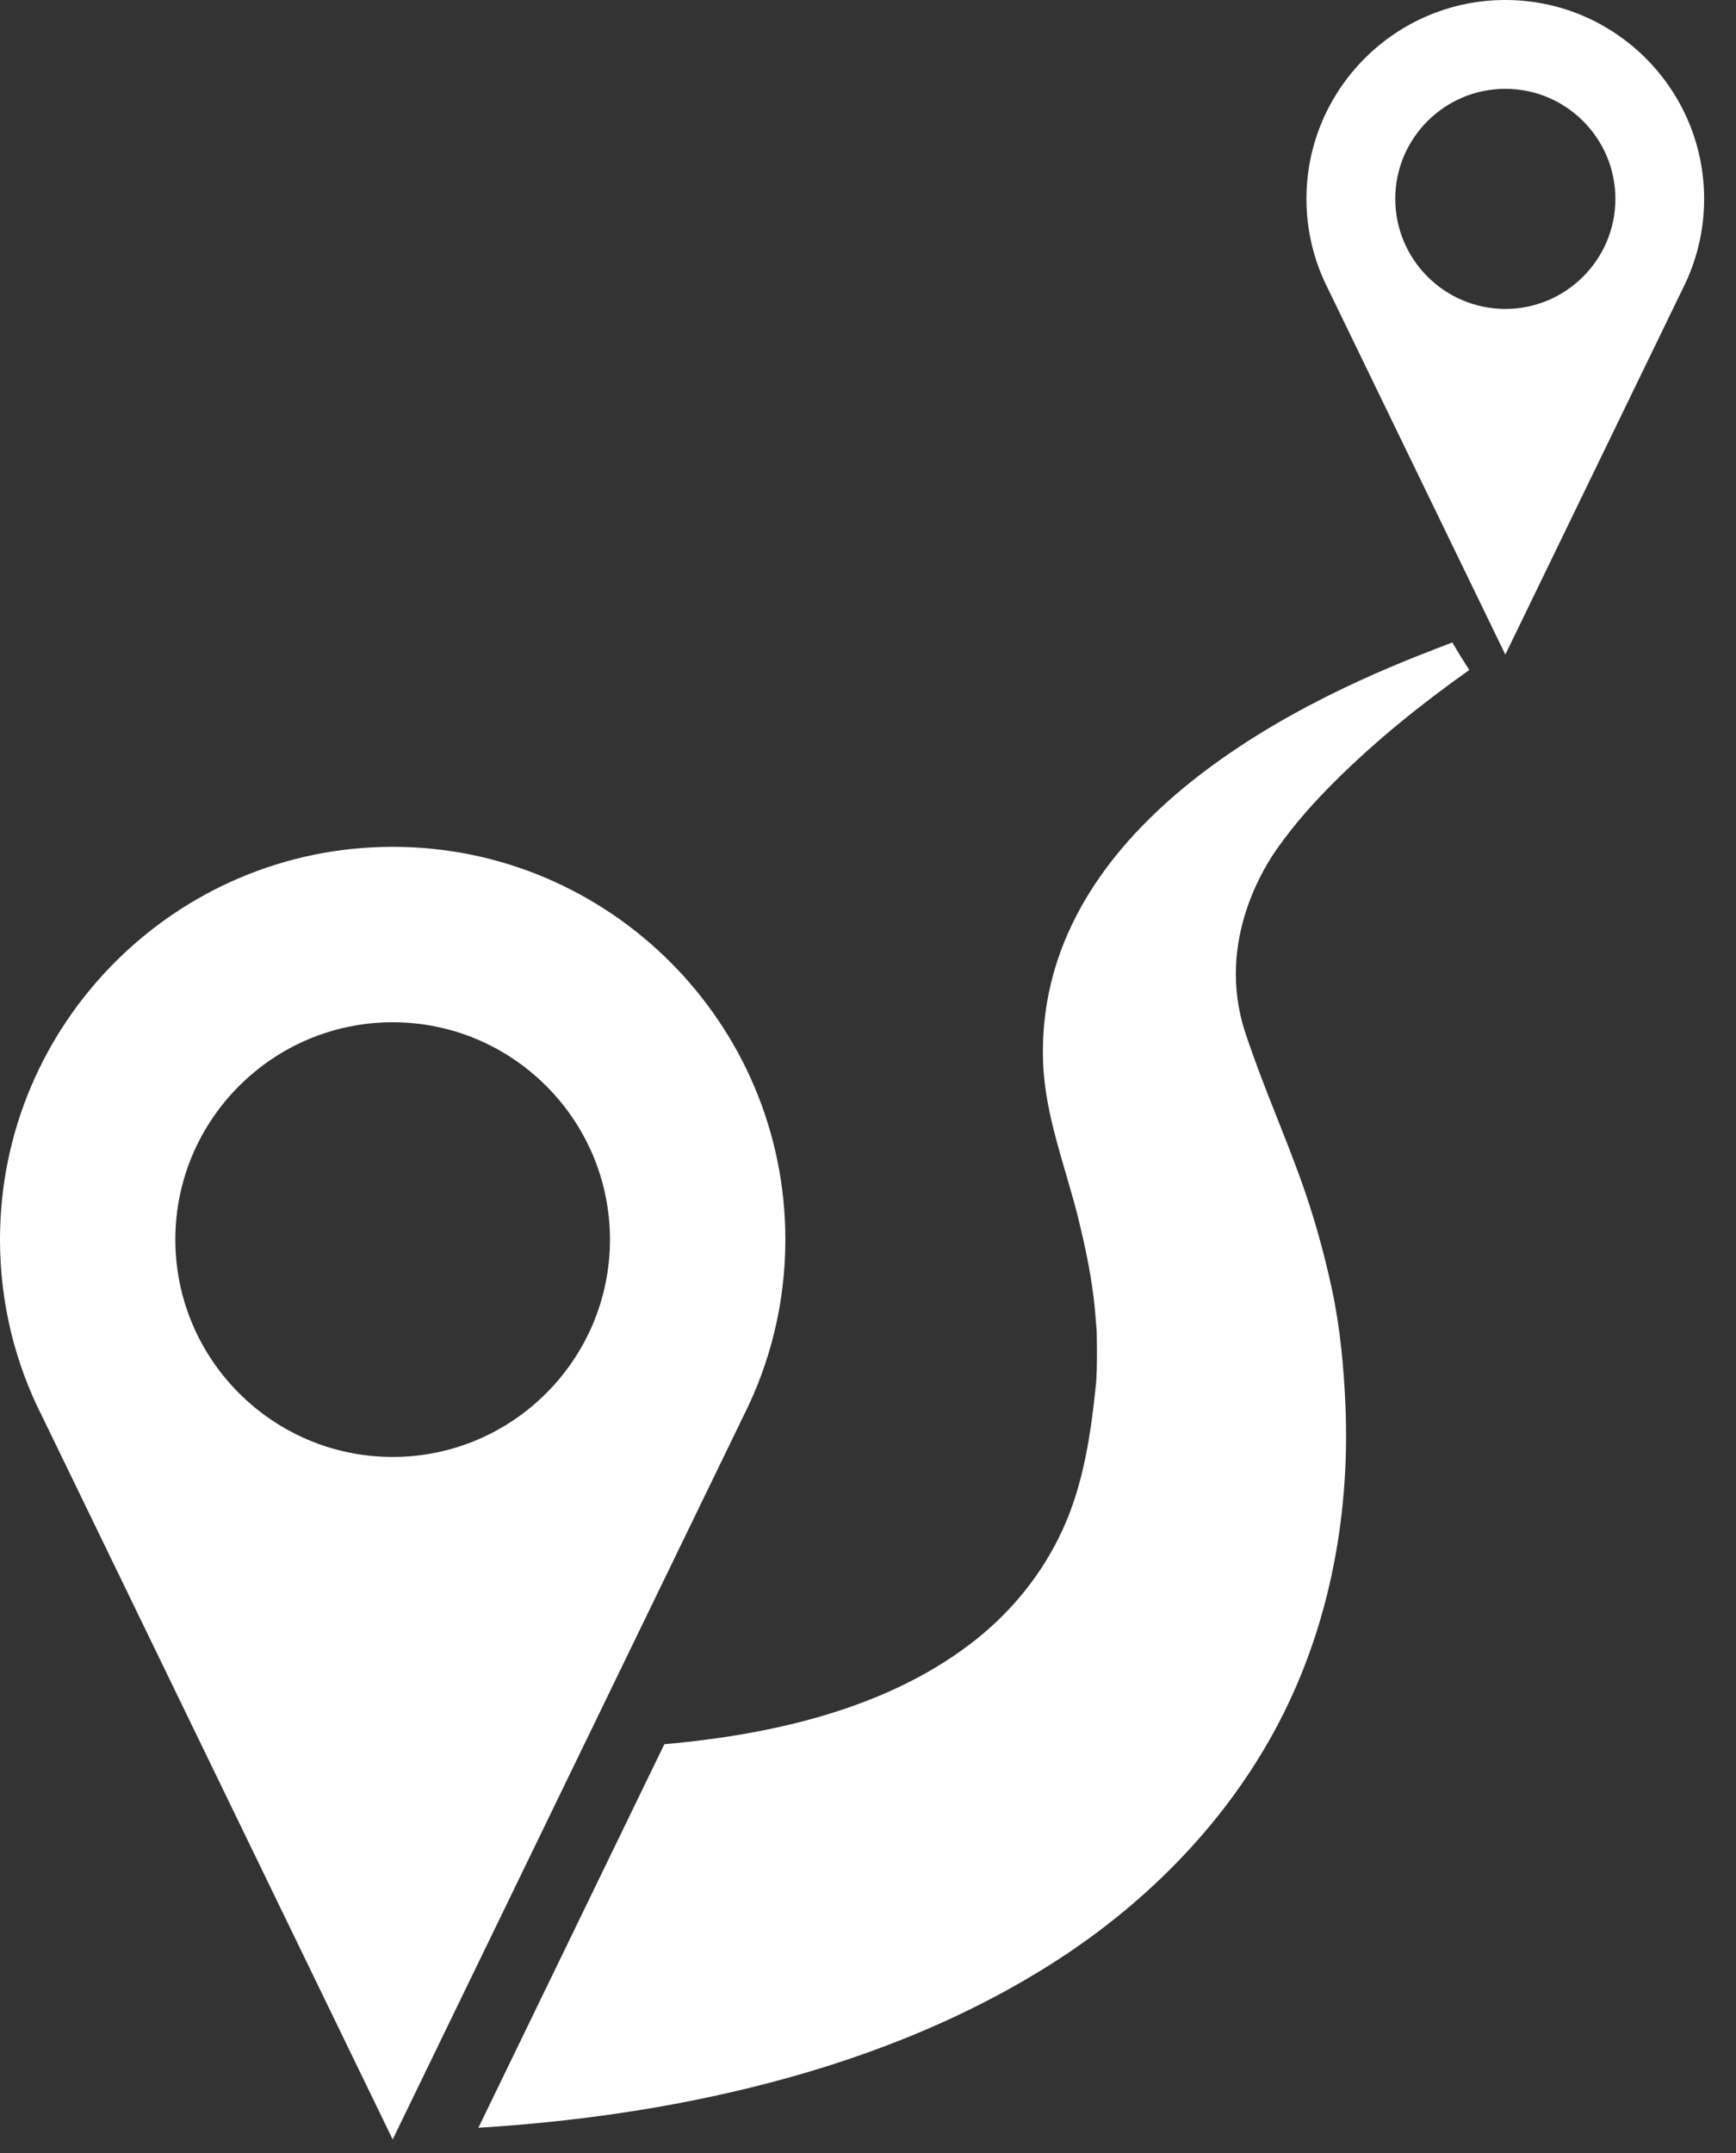
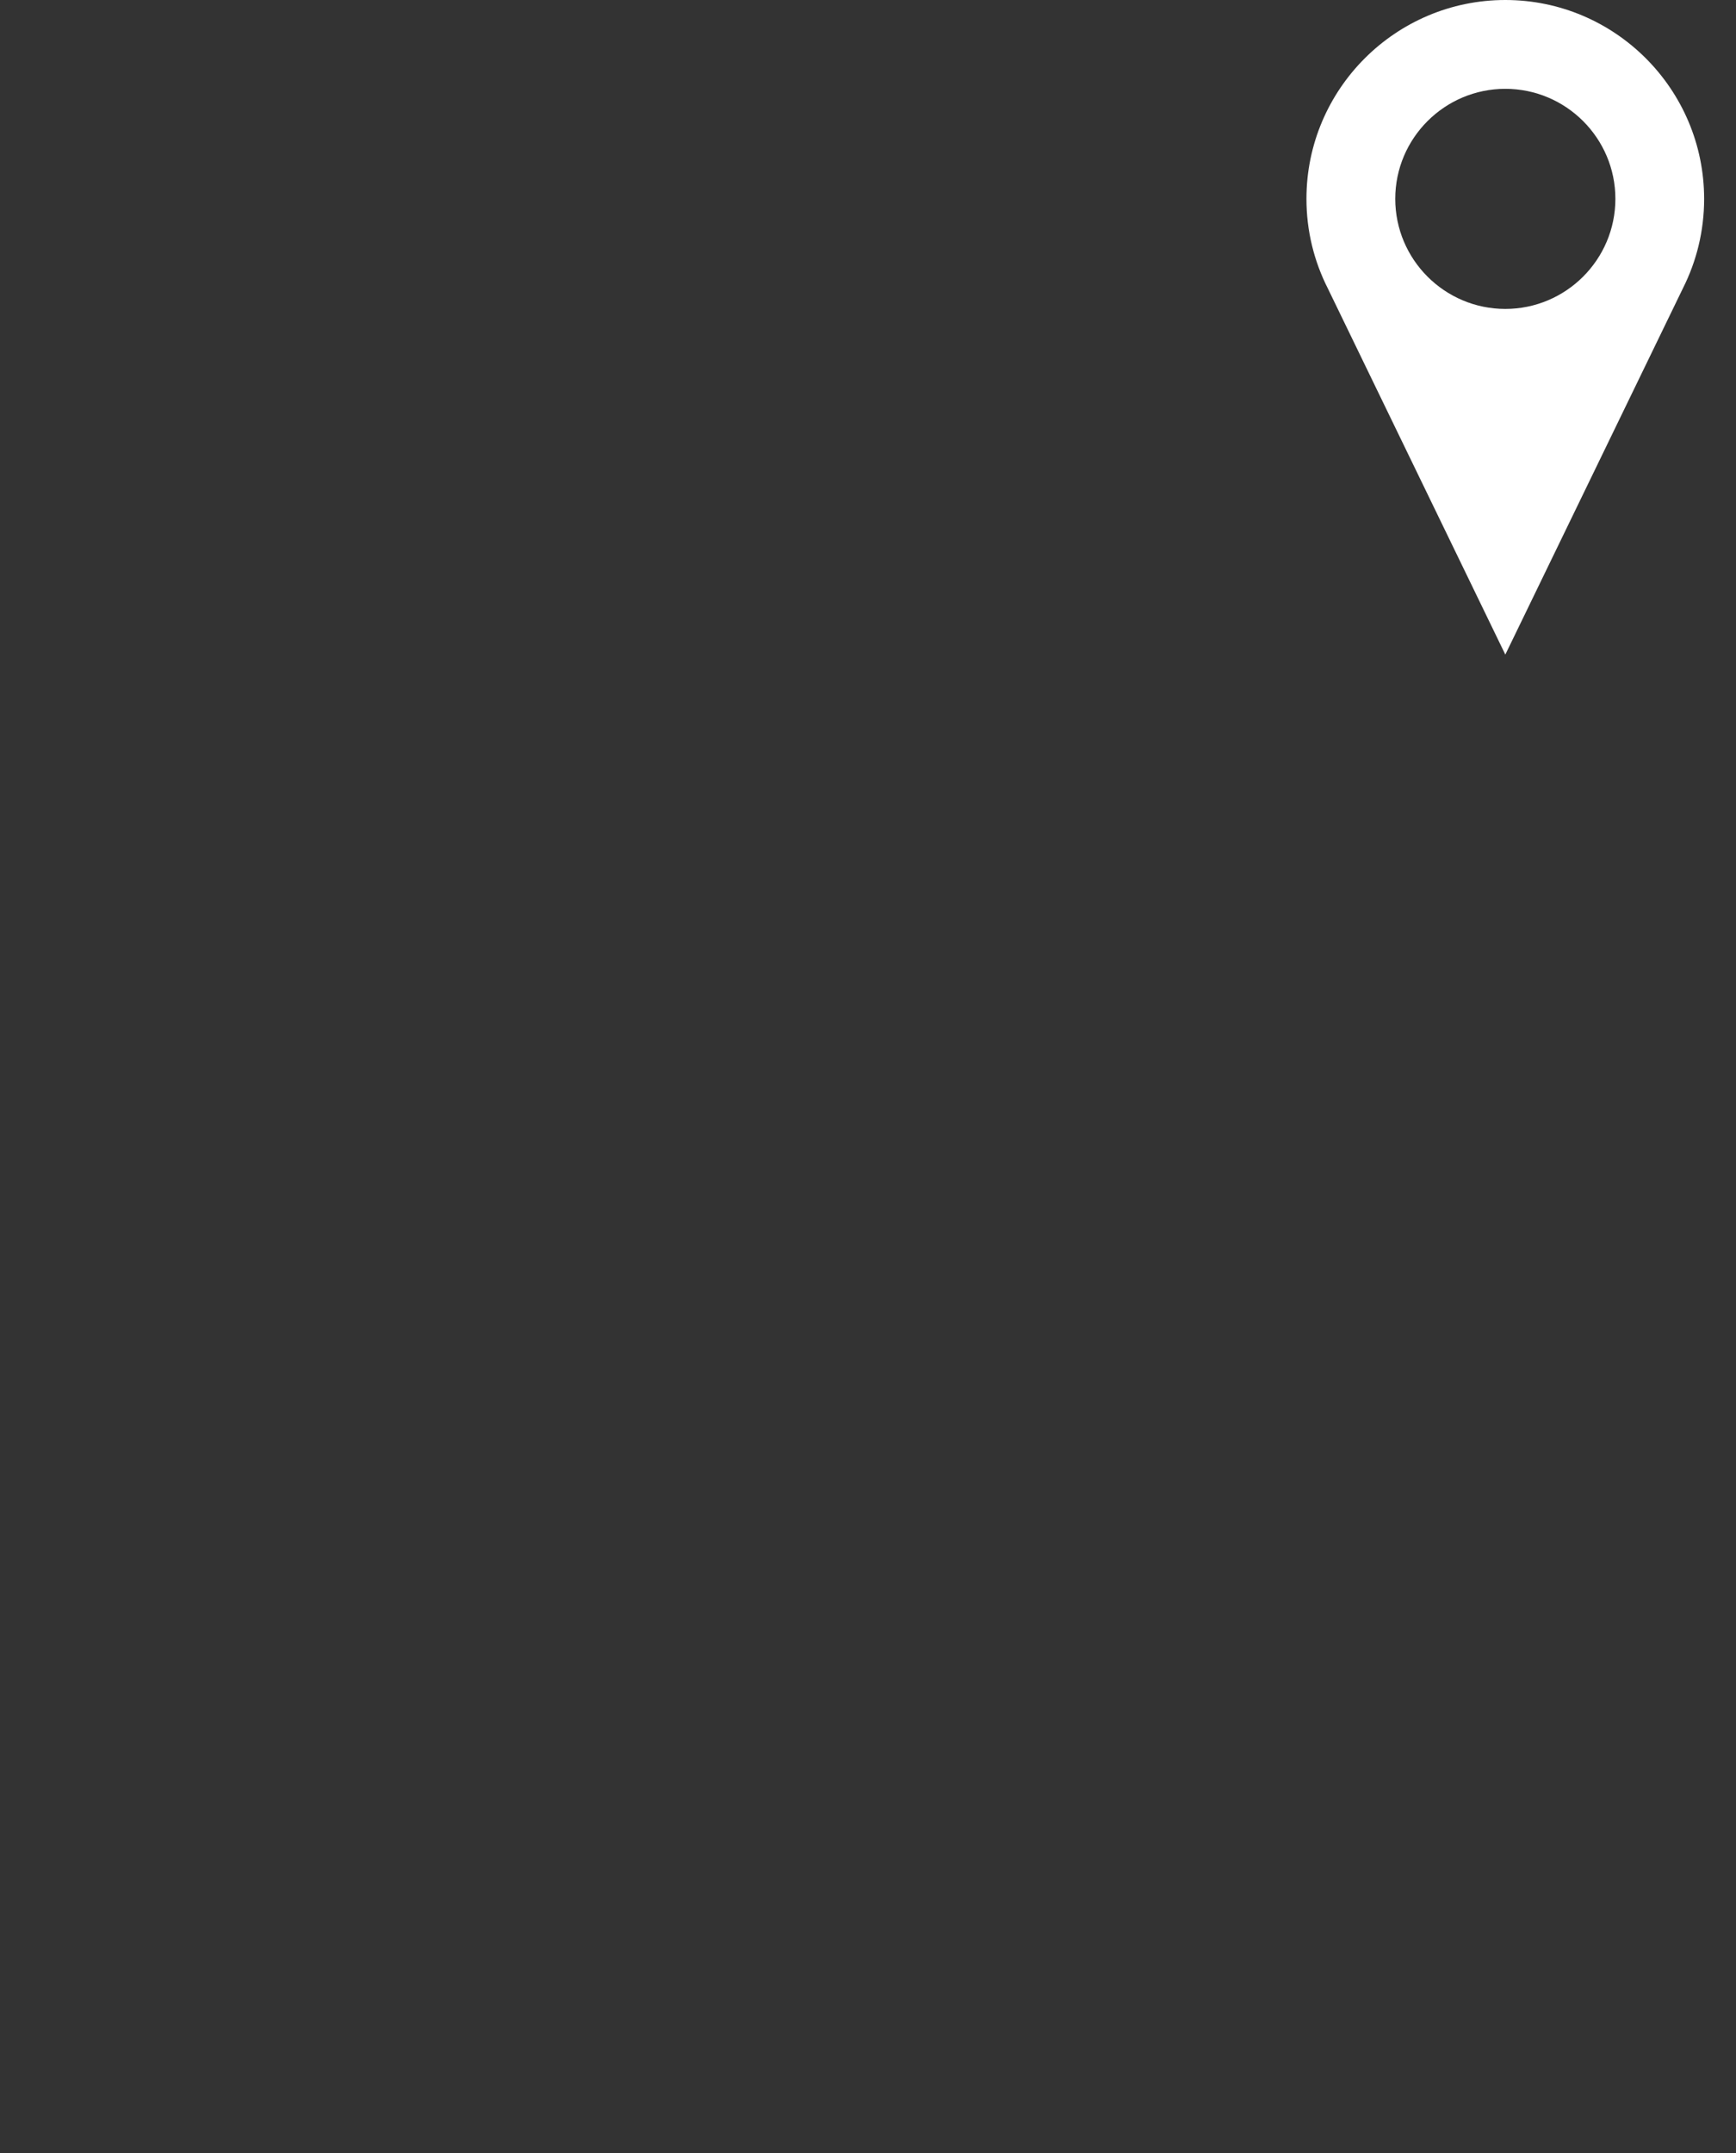
<svg xmlns="http://www.w3.org/2000/svg" width="25" height="31" viewBox="0 0 25 31" fill="none">
  <rect x="0" y="0" width="25" height="31" fill="#333333" stroke="none" />
-   <path d="M11.31 17.848C11.31 14.73 8.773 12.193 5.655 12.193C2.537 12.193 0 14.73 0 17.848C0 18.762 0.218 19.626 0.605 20.39L5.655 30.805L10.706 20.389C11.092 19.625 11.31 18.761 11.31 17.848ZM5.655 20.978C3.929 20.978 2.525 19.574 2.525 17.848C2.525 16.123 3.929 14.719 5.655 14.719C7.38 14.719 8.784 16.123 8.784 17.848C8.784 19.574 7.38 20.978 5.655 20.978Z" fill="white" />
  <path d="M21.678 0C20.099 0 18.814 1.285 18.814 2.863C18.814 3.326 18.925 3.764 19.121 4.151L21.678 9.425L24.236 4.15C24.431 3.763 24.541 3.326 24.541 2.864C24.541 1.285 23.257 0 21.678 0ZM21.678 4.448C20.804 4.448 20.093 3.737 20.093 2.863C20.093 1.99 20.804 1.279 21.678 1.279C22.552 1.279 23.263 1.99 23.263 2.863C23.263 3.737 22.552 4.448 21.678 4.448Z" fill="white" />
-   <path d="M19.184 18.577C19.067 18.03 18.917 17.495 18.727 16.969C18.472 16.265 18.166 15.577 17.932 14.864C17.495 13.533 18.249 12.422 18.391 12.22C18.64 11.866 18.93 11.541 19.237 11.237C19.827 10.652 20.478 10.129 21.159 9.647C21.075 9.517 20.993 9.385 20.915 9.25C19.936 9.634 14.898 11.395 15.021 15.284C15.046 16.063 15.347 16.805 15.533 17.561C15.622 17.925 15.7 18.293 15.747 18.665C15.768 18.832 15.78 19.001 15.794 19.169C15.794 19.168 15.794 19.167 15.793 19.166C15.794 19.171 15.806 19.7 15.783 19.929C15.709 20.647 15.604 21.371 15.301 22.029C15.02 22.641 14.595 23.173 14.071 23.594C12.871 24.555 11.281 24.939 9.781 25.094C9.71 25.101 9.638 25.108 9.567 25.114L6.889 30.637C8.21 30.555 9.528 30.374 10.814 30.057C12.328 29.685 13.802 29.122 15.124 28.288C16.444 27.455 17.58 26.328 18.335 24.956C19.126 23.52 19.443 21.876 19.376 20.247C19.353 19.69 19.3 19.123 19.184 18.577Z" fill="white" />
</svg>